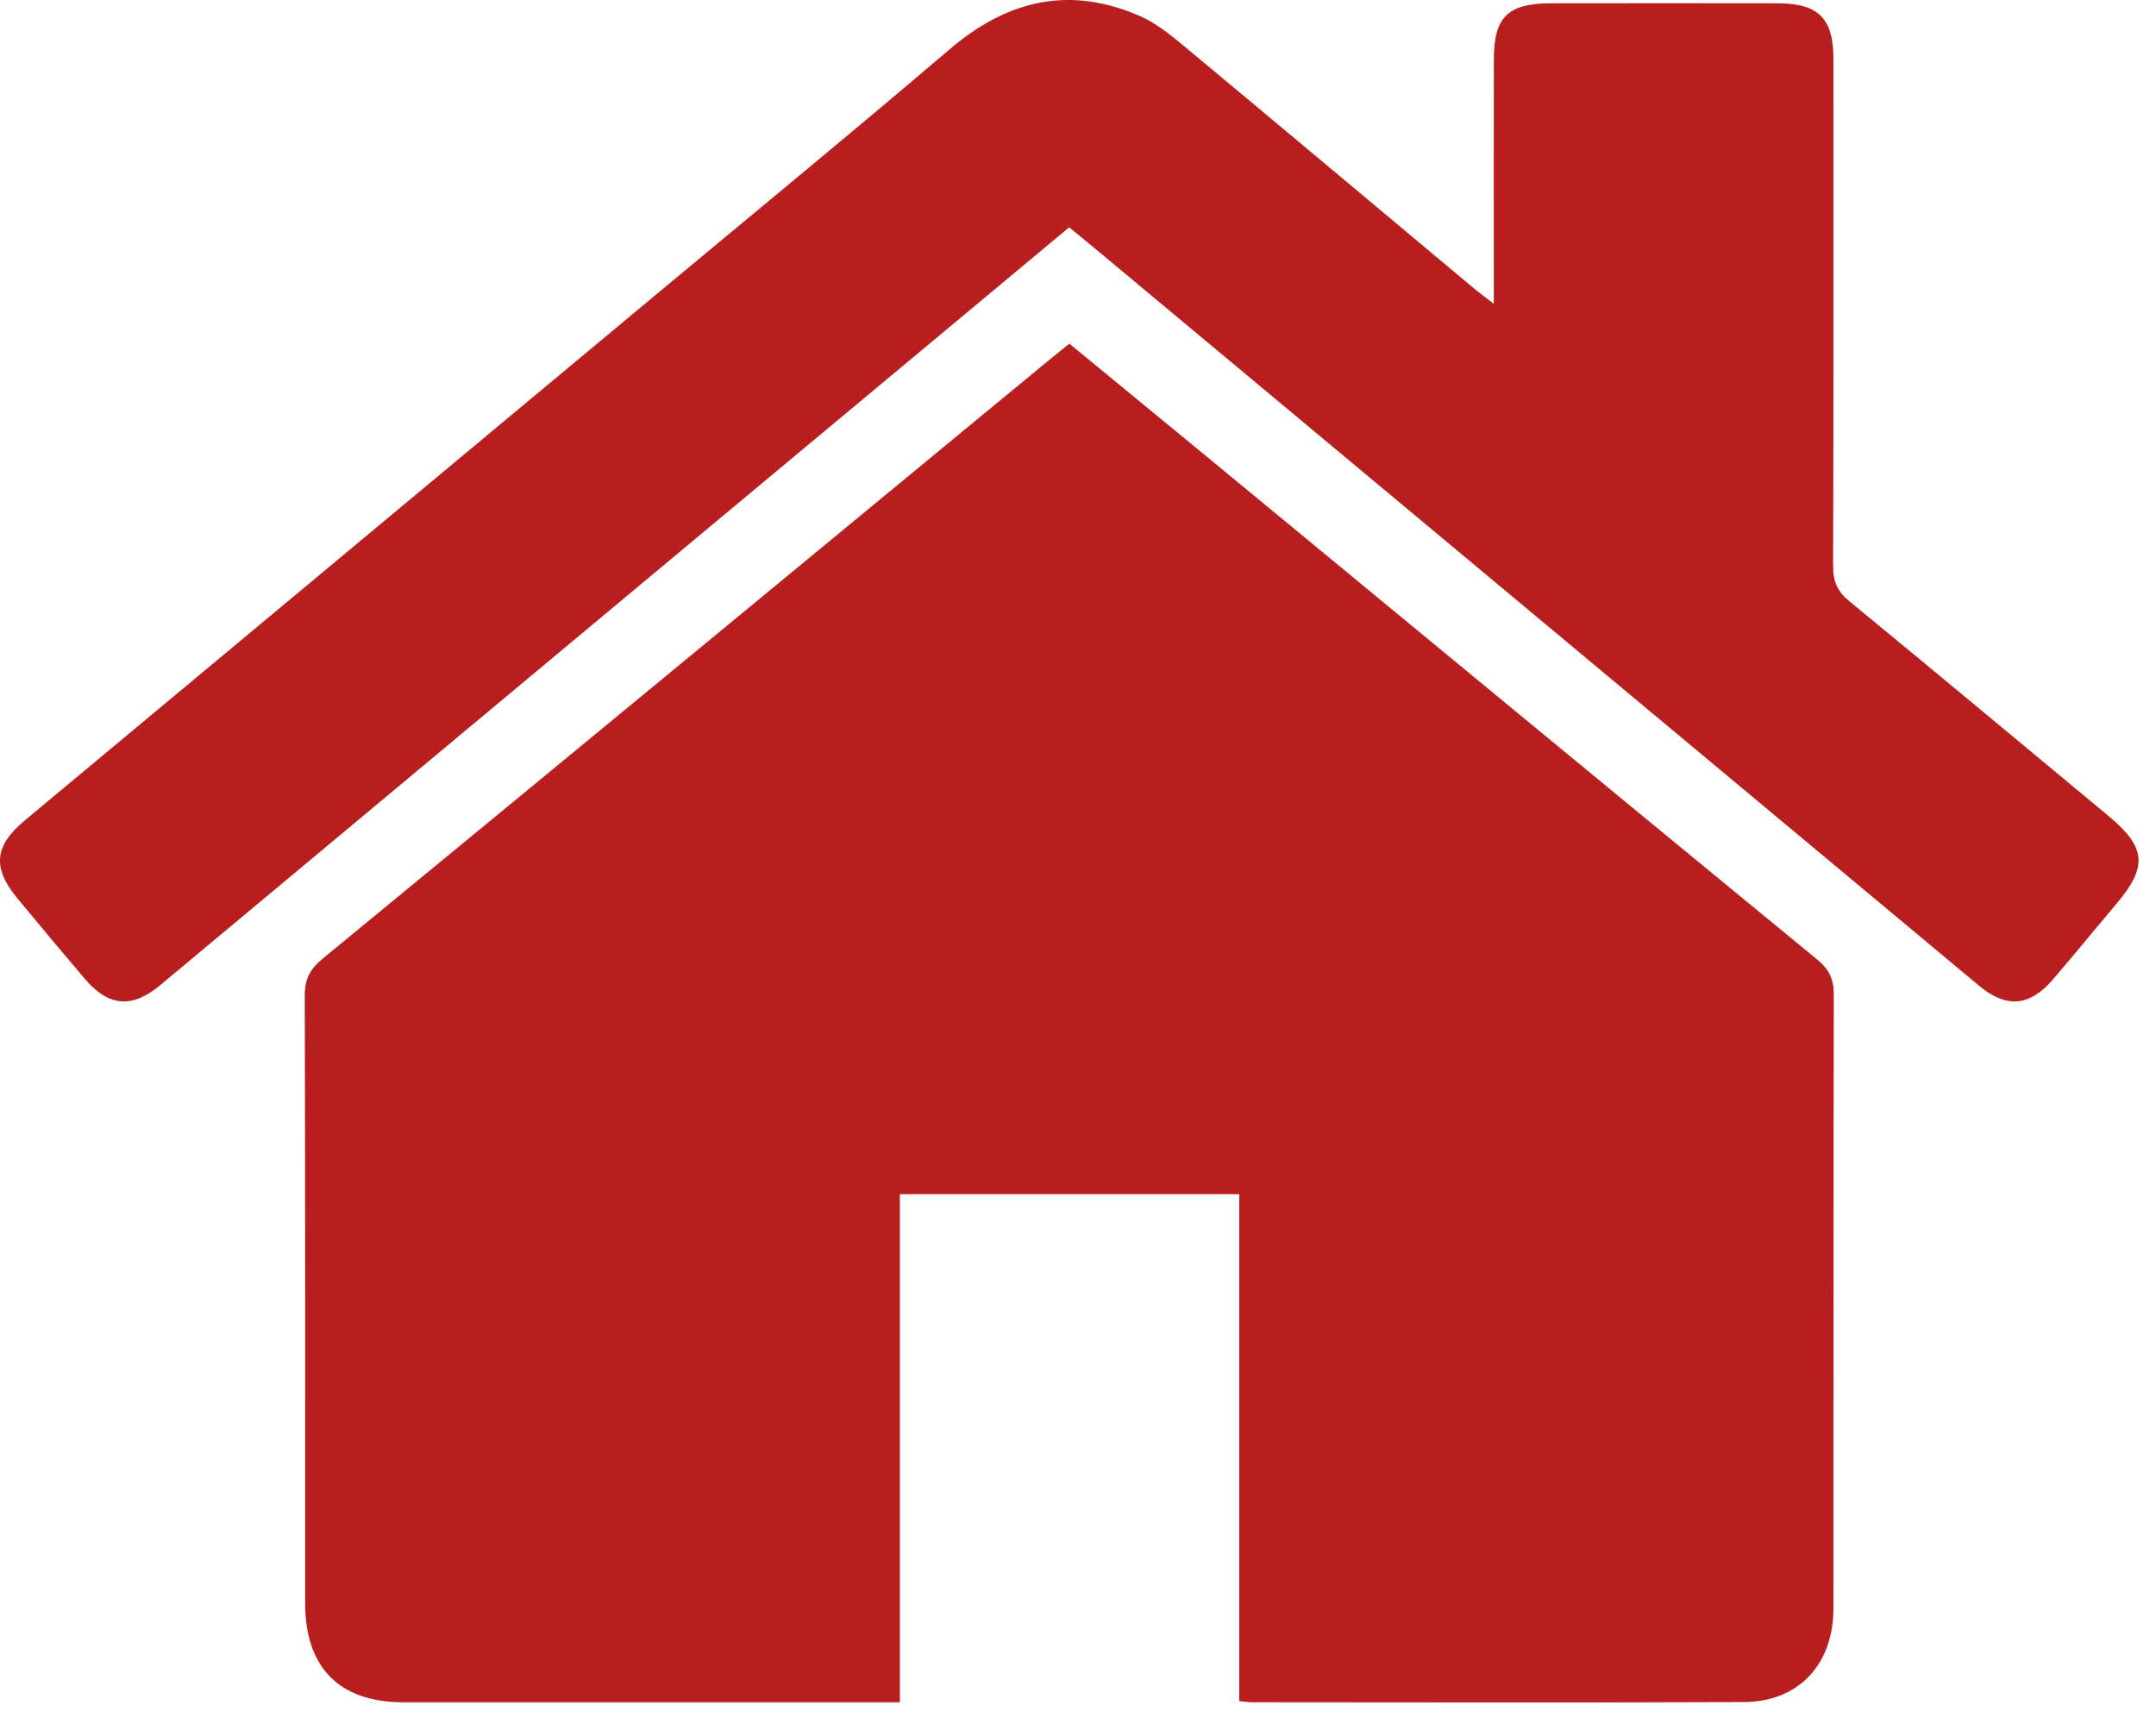
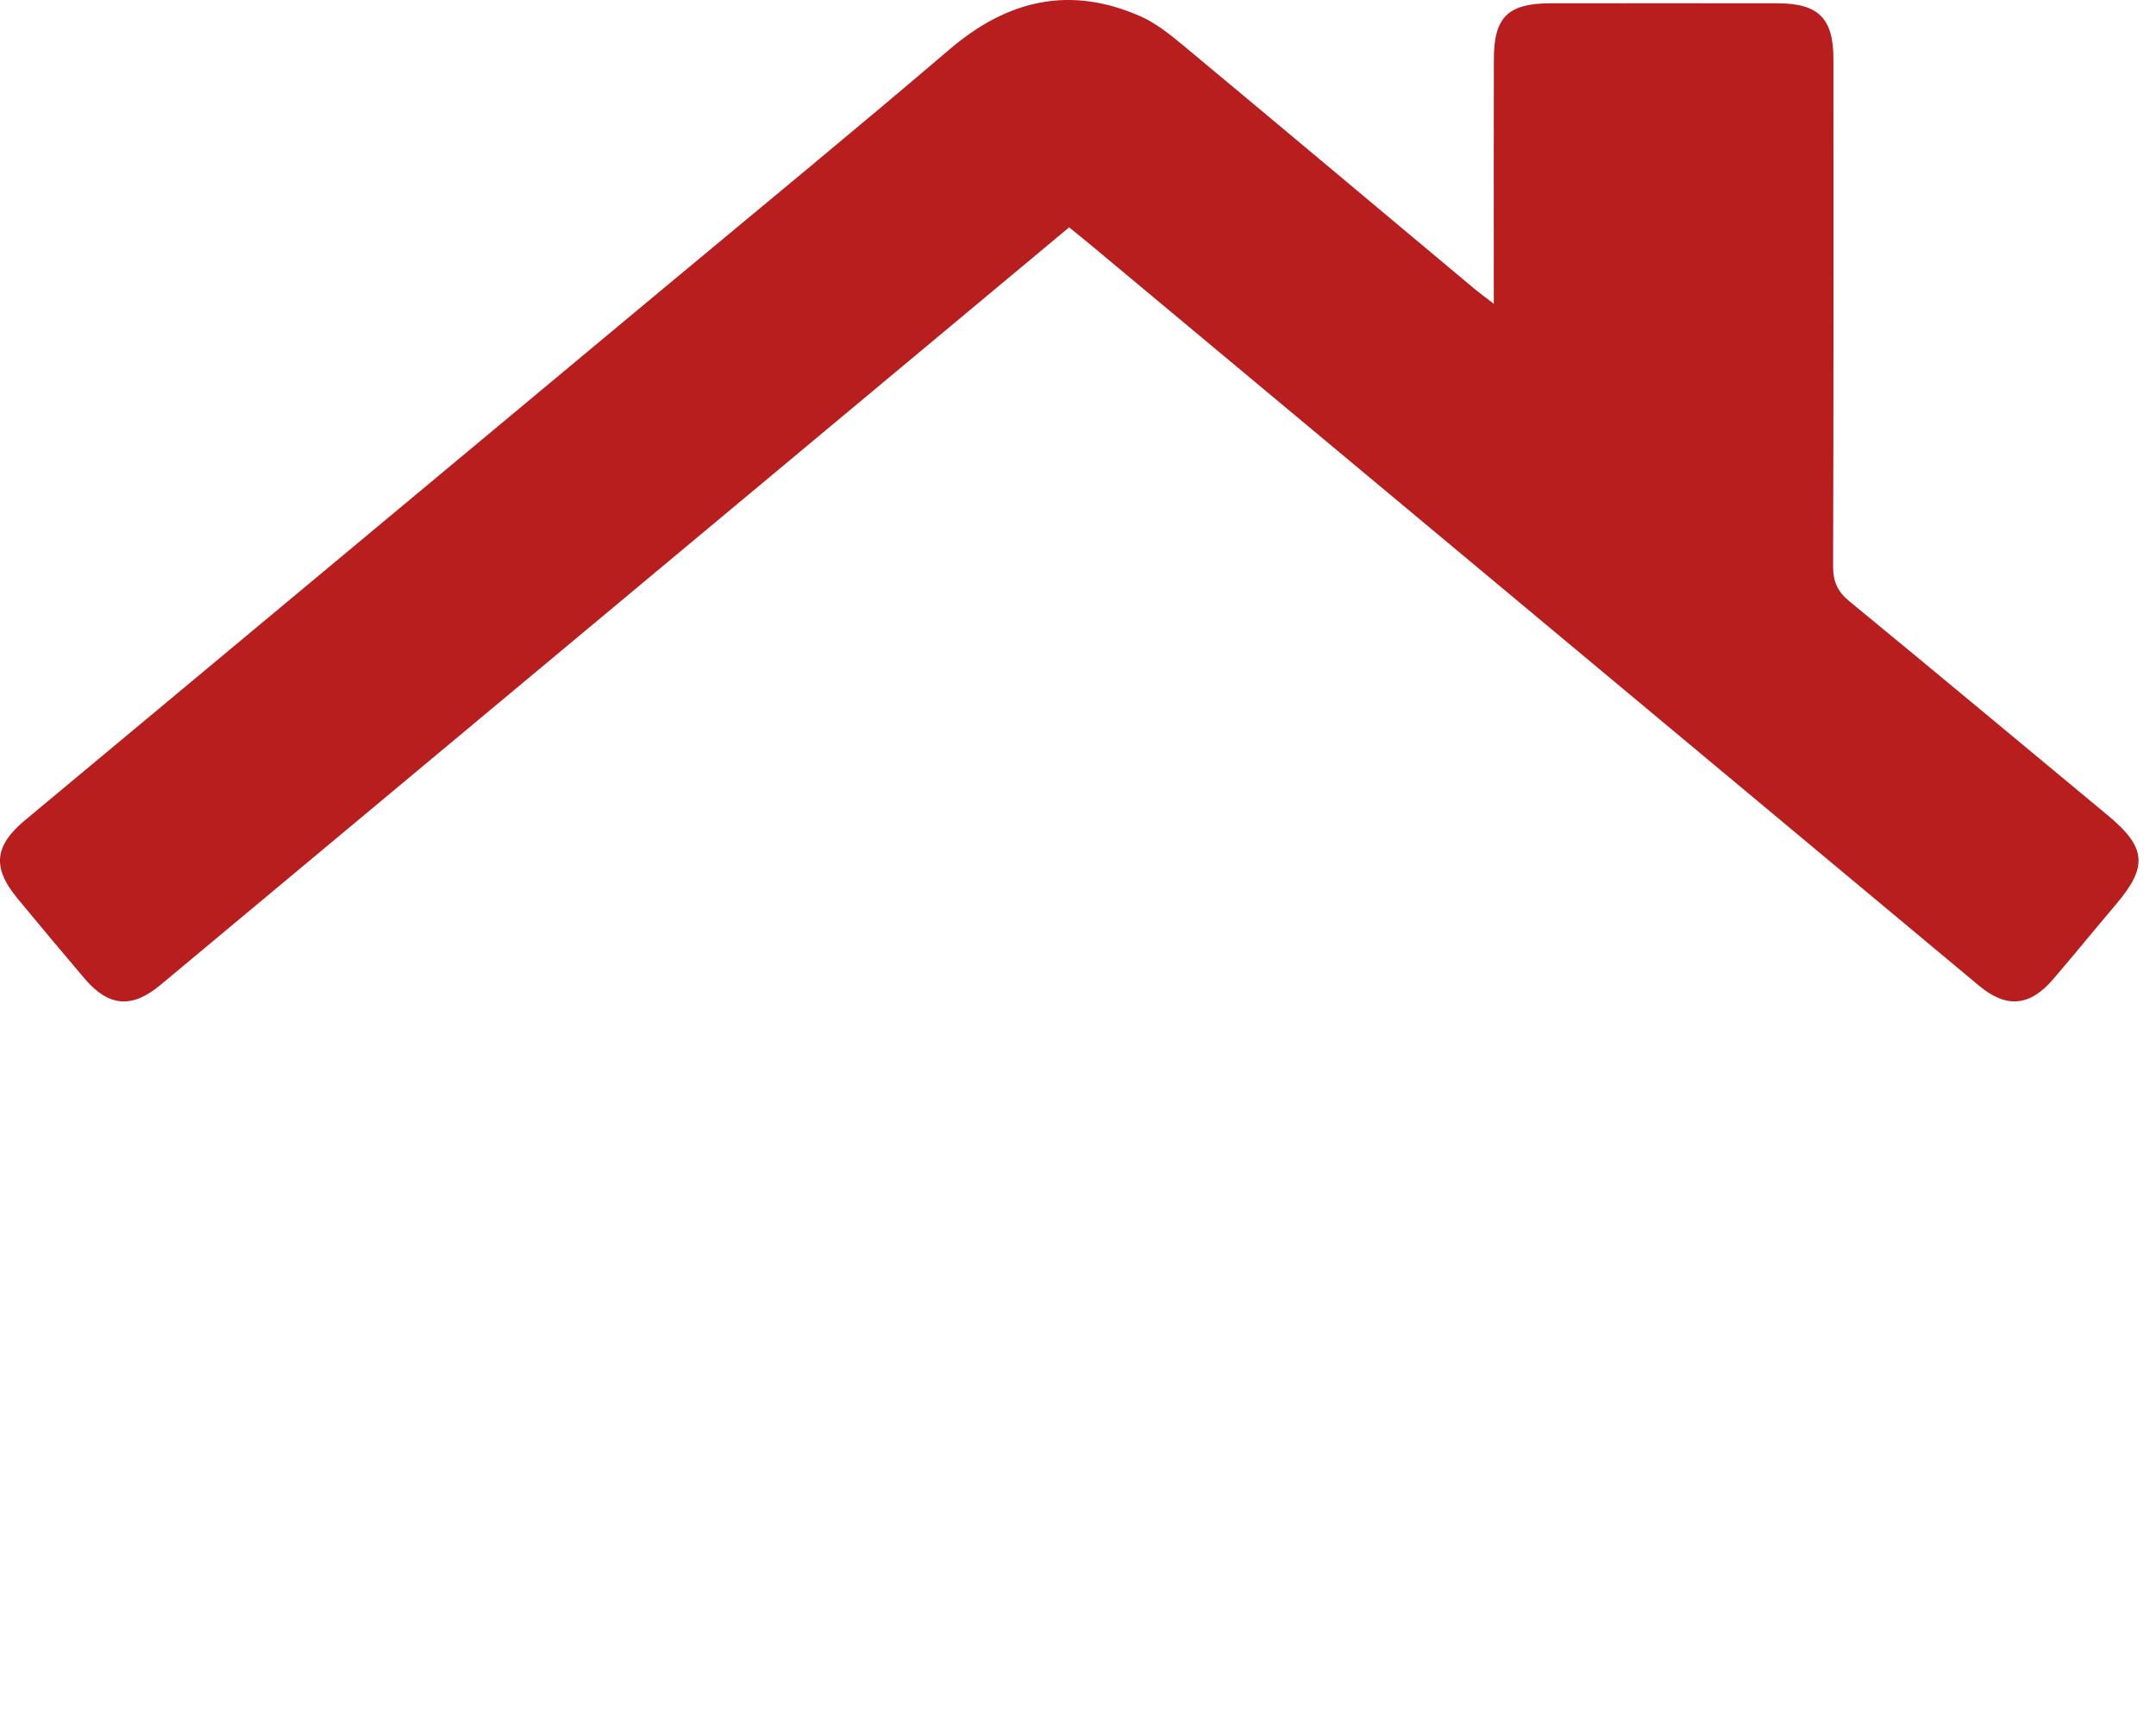
<svg xmlns="http://www.w3.org/2000/svg" width="34" height="27" viewBox="0 0 34 27" fill="none">
-   <path d="M19.543 18.831H14.191V26.843H13.809C11.329 26.843 8.85 26.844 6.37 26.843C5.35 26.843 4.812 26.3 4.812 25.274C4.812 22.081 4.815 18.888 4.806 15.695C4.806 15.438 4.89 15.279 5.087 15.118C8.9 11.984 12.707 8.841 16.515 5.701C16.623 5.612 16.734 5.524 16.864 5.419C17.611 6.033 18.347 6.637 19.081 7.242C22.271 9.873 25.46 12.506 28.656 15.13C28.846 15.286 28.919 15.44 28.919 15.683C28.912 18.91 28.916 22.136 28.913 25.361C28.913 26.245 28.365 26.836 27.5 26.839C24.911 26.85 22.321 26.843 19.732 26.842C19.689 26.842 19.646 26.834 19.543 26.824V18.831Z" fill="#B91E1E" />
-   <path d="M16.86 3.585C14.86 5.251 12.889 6.893 10.917 8.537C8.12 10.87 5.324 13.203 2.526 15.535C2.079 15.907 1.711 15.875 1.334 15.431C0.978 15.013 0.627 14.592 0.277 14.169C-0.124 13.685 -0.094 13.341 0.393 12.935C3.73 10.154 7.069 7.375 10.406 4.595C11.932 3.324 13.467 2.065 14.977 0.776C15.892 -0.004 16.877 -0.233 17.987 0.258C18.233 0.367 18.454 0.546 18.663 0.719C20.198 1.996 21.727 3.279 23.259 4.56C23.334 4.622 23.412 4.679 23.557 4.79C23.557 4.615 23.557 4.503 23.557 4.391C23.557 3.239 23.555 2.087 23.558 0.935C23.559 0.27 23.779 0.054 24.448 0.052C25.644 0.051 26.84 0.05 28.036 0.052C28.676 0.054 28.912 0.289 28.913 0.925C28.913 3.591 28.917 6.258 28.908 8.924C28.907 9.166 28.974 9.325 29.163 9.48C30.528 10.6 31.883 11.733 33.243 12.86C33.846 13.36 33.876 13.663 33.372 14.257C33.039 14.65 32.713 15.051 32.377 15.442C32.01 15.871 31.641 15.903 31.21 15.544C26.56 11.667 21.91 7.788 17.259 3.911C17.134 3.806 17.006 3.704 16.858 3.583L16.86 3.585Z" fill="#B91E1E" />
+   <path d="M16.86 3.585C8.12 10.87 5.324 13.203 2.526 15.535C2.079 15.907 1.711 15.875 1.334 15.431C0.978 15.013 0.627 14.592 0.277 14.169C-0.124 13.685 -0.094 13.341 0.393 12.935C3.73 10.154 7.069 7.375 10.406 4.595C11.932 3.324 13.467 2.065 14.977 0.776C15.892 -0.004 16.877 -0.233 17.987 0.258C18.233 0.367 18.454 0.546 18.663 0.719C20.198 1.996 21.727 3.279 23.259 4.56C23.334 4.622 23.412 4.679 23.557 4.79C23.557 4.615 23.557 4.503 23.557 4.391C23.557 3.239 23.555 2.087 23.558 0.935C23.559 0.27 23.779 0.054 24.448 0.052C25.644 0.051 26.84 0.05 28.036 0.052C28.676 0.054 28.912 0.289 28.913 0.925C28.913 3.591 28.917 6.258 28.908 8.924C28.907 9.166 28.974 9.325 29.163 9.48C30.528 10.6 31.883 11.733 33.243 12.86C33.846 13.36 33.876 13.663 33.372 14.257C33.039 14.65 32.713 15.051 32.377 15.442C32.01 15.871 31.641 15.903 31.21 15.544C26.56 11.667 21.91 7.788 17.259 3.911C17.134 3.806 17.006 3.704 16.858 3.583L16.86 3.585Z" fill="#B91E1E" />
</svg>